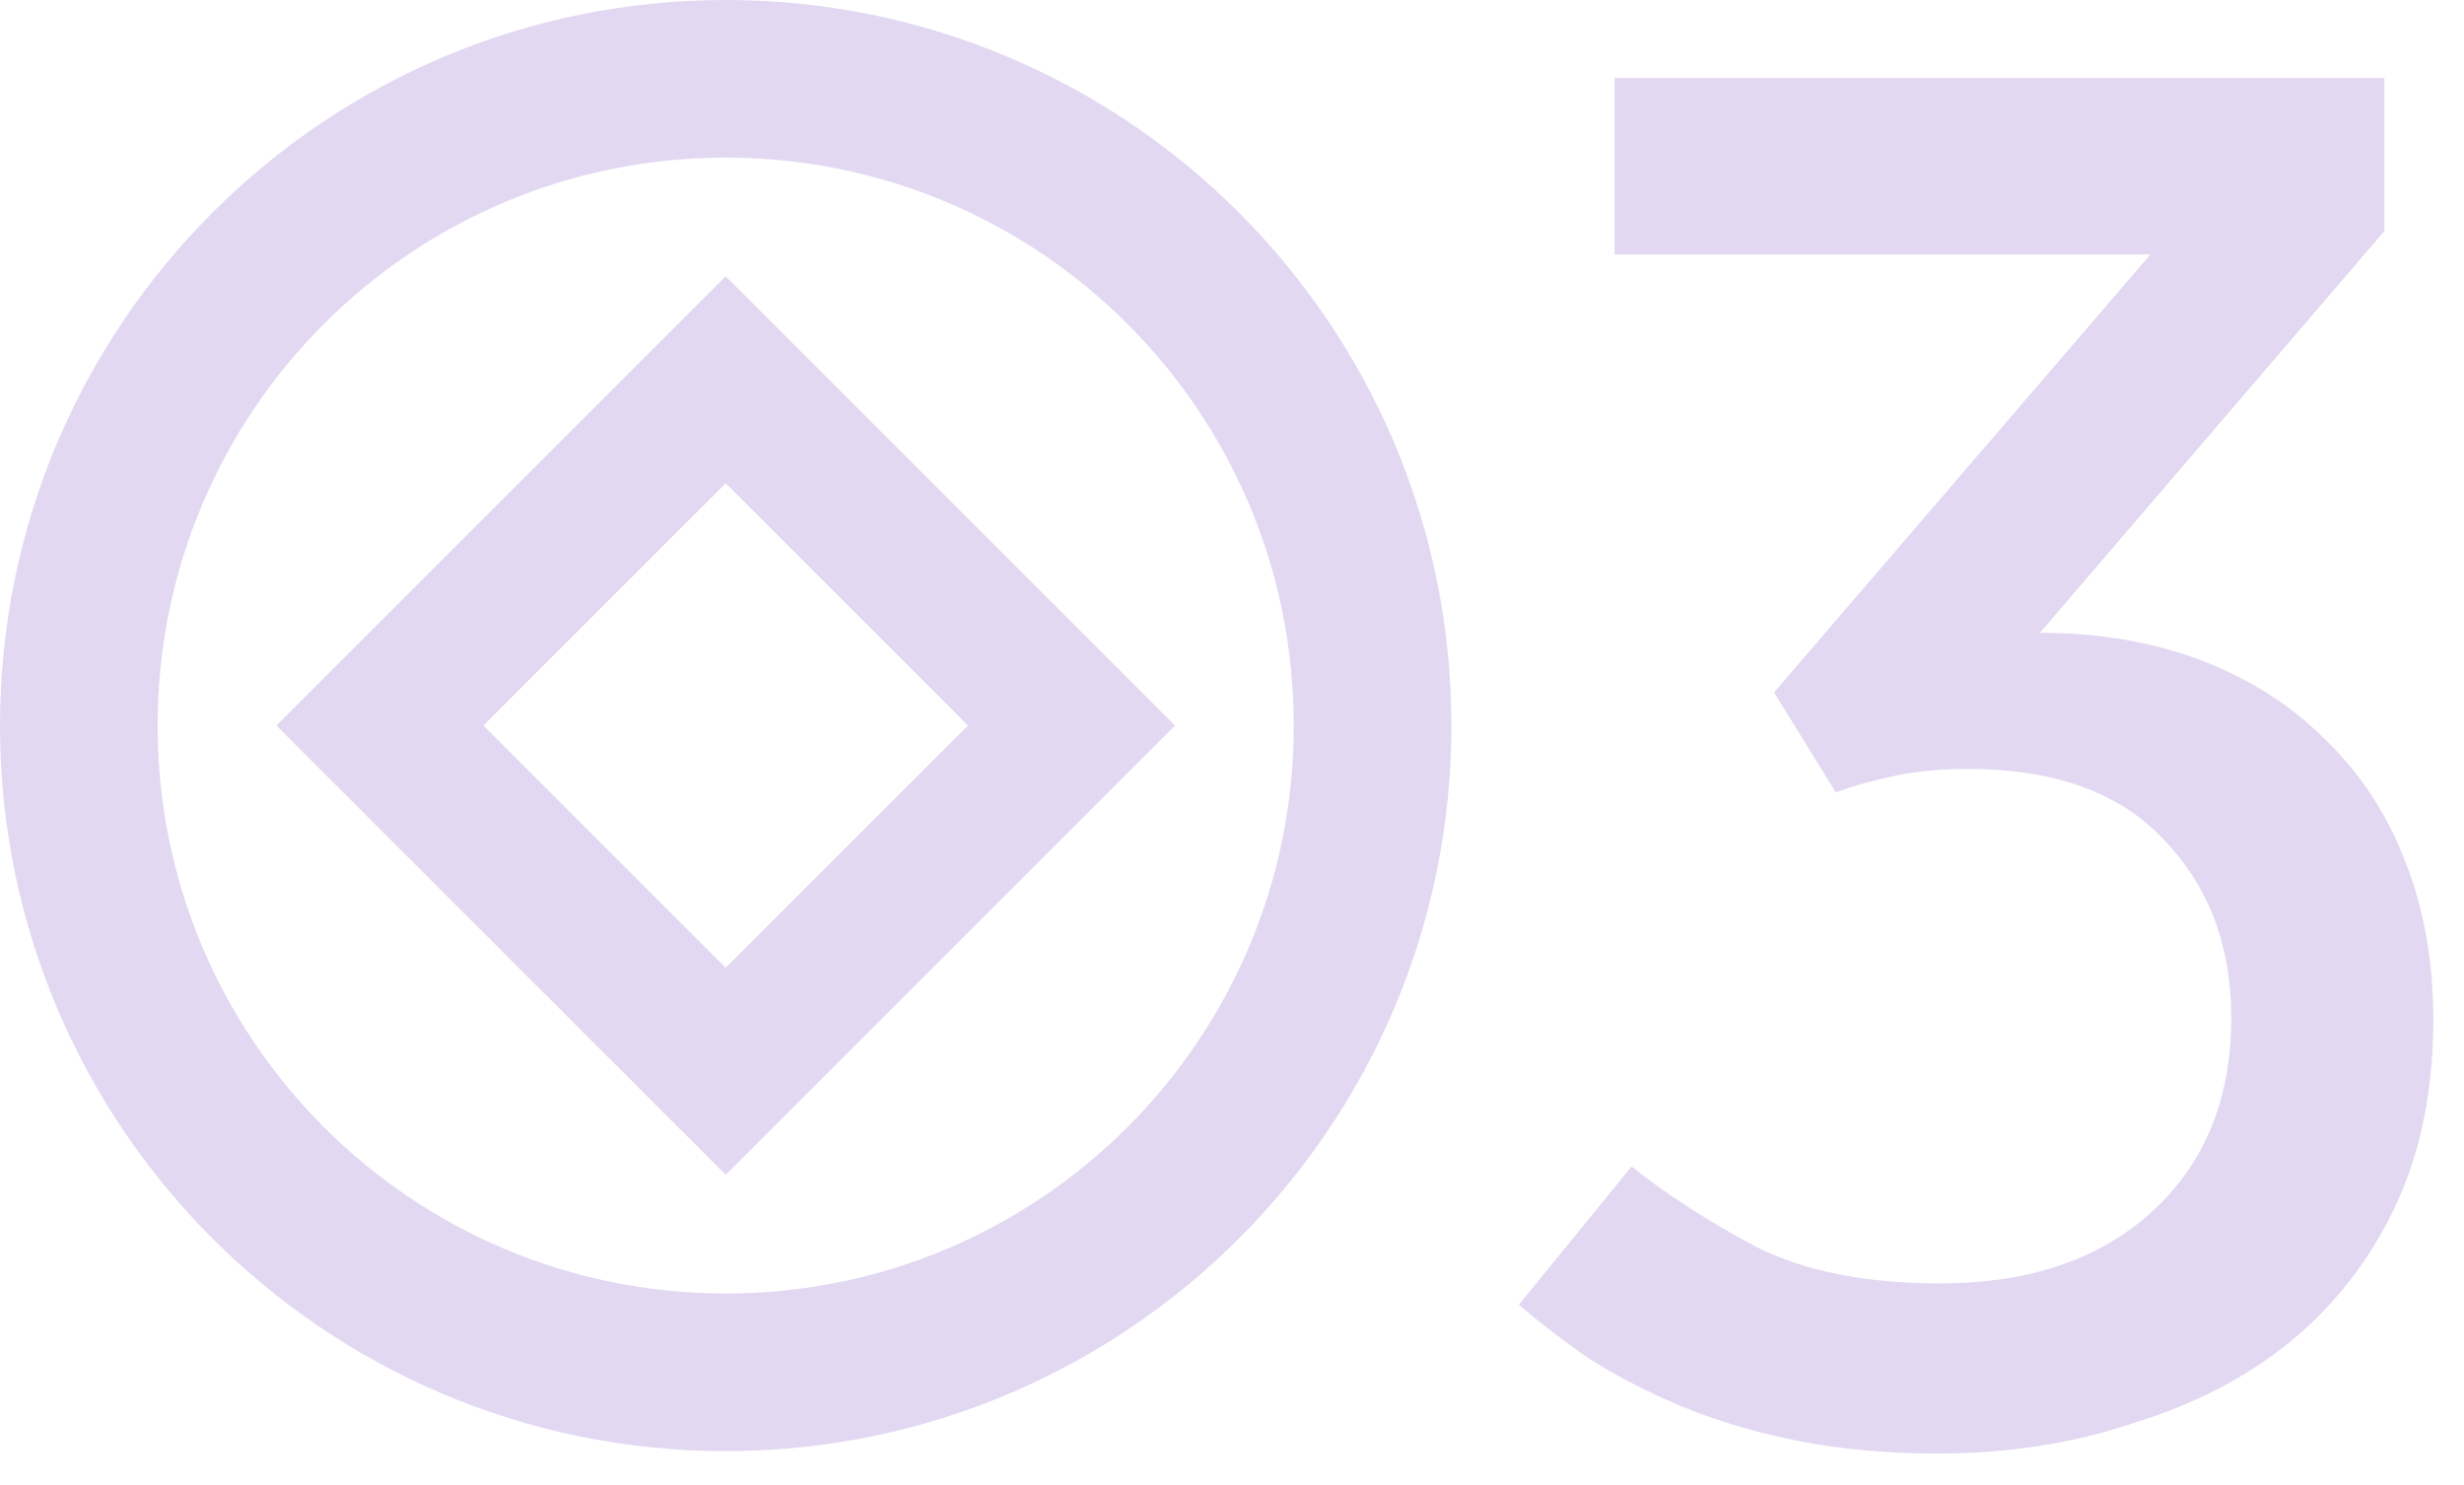
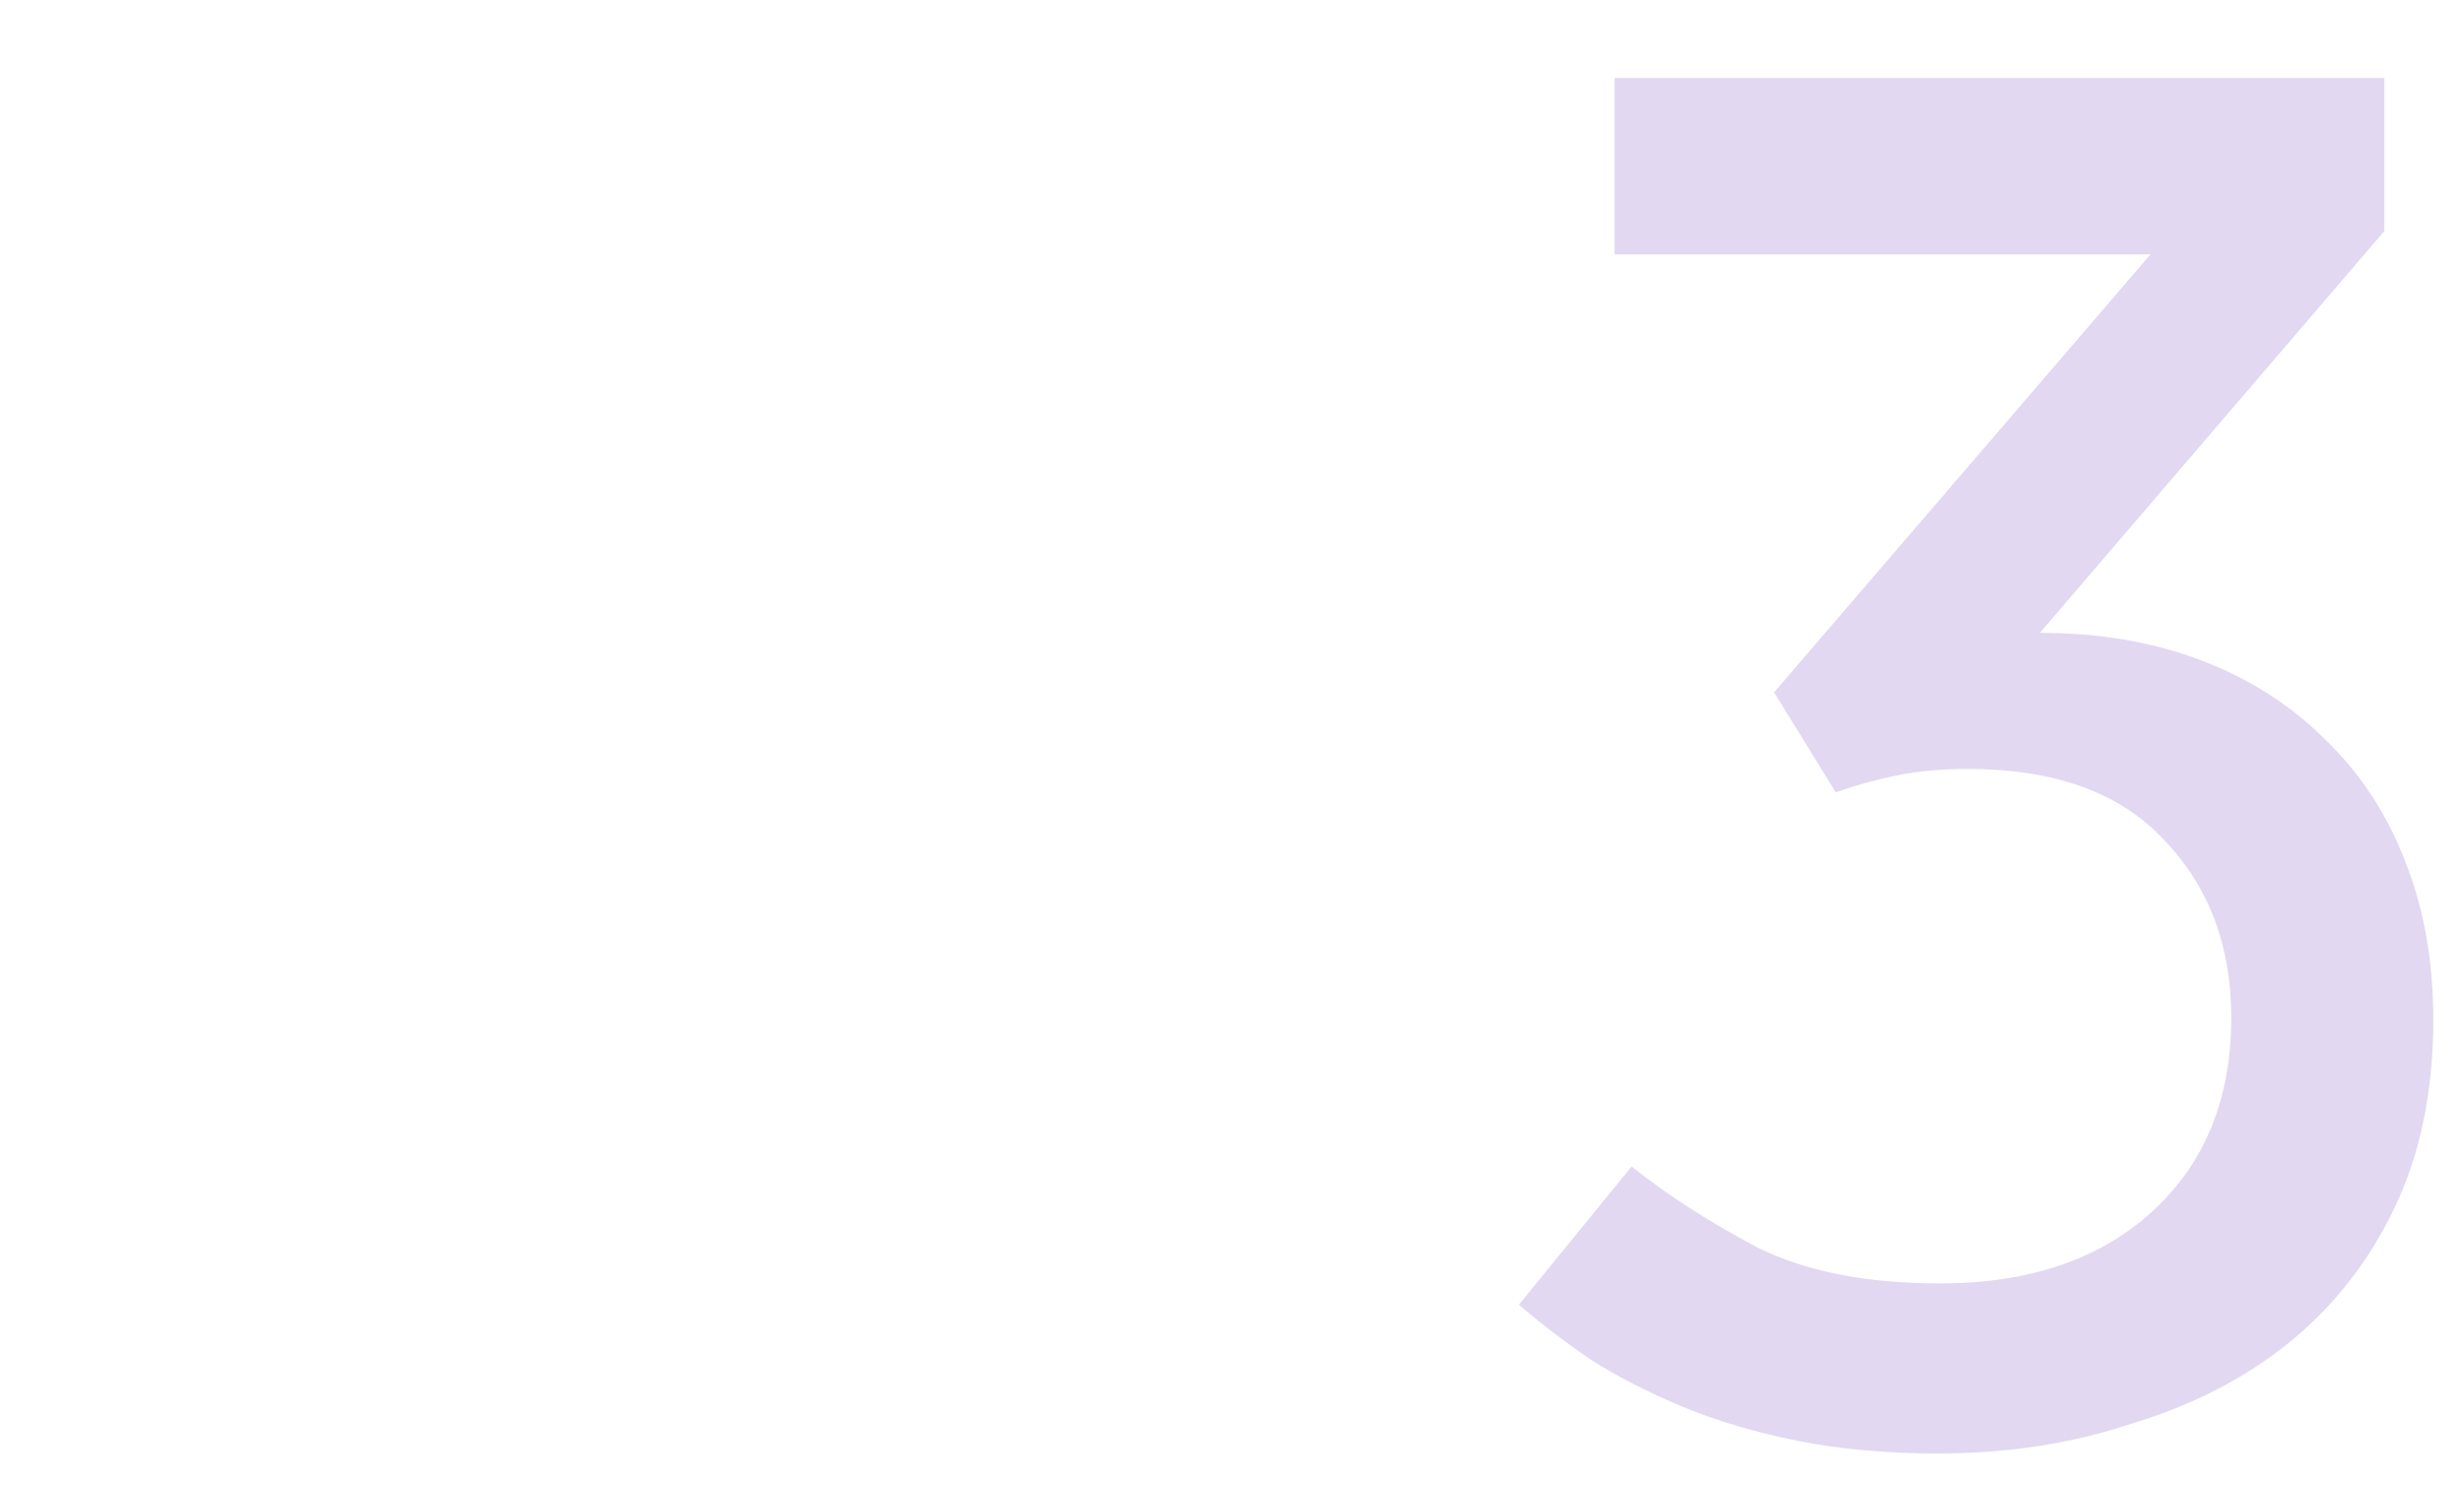
<svg xmlns="http://www.w3.org/2000/svg" width="73" height="44" viewBox="0 0 73 44" fill="none">
  <path d="M48.339 34.566C49.389 35.406 50.628 36.204 52.056 36.96C53.484 37.674 55.29 38.031 57.474 38.031C60.12 38.031 62.22 37.317 63.774 35.889C65.328 34.461 66.105 32.55 66.105 30.156C66.105 28.014 65.433 26.25 64.089 24.864C62.787 23.478 60.855 22.785 58.293 22.785C57.537 22.785 56.844 22.848 56.214 22.974C55.584 23.1 54.975 23.268 54.387 23.478L52.56 20.517L63.711 7.539H47.835V2.31H70.641V6.846L60.435 18.753C62.199 18.753 63.795 19.026 65.223 19.572C66.651 20.118 67.869 20.895 68.877 21.903C69.927 22.911 70.725 24.129 71.271 25.557C71.817 26.943 72.09 28.497 72.09 30.219C72.09 32.319 71.712 34.167 70.956 35.763C70.2 37.359 69.15 38.703 67.806 39.795C66.504 40.845 64.95 41.643 63.144 42.189C61.38 42.777 59.469 43.071 57.411 43.071C55.899 43.071 54.513 42.945 53.253 42.693C51.993 42.441 50.859 42.105 49.851 41.685C48.843 41.265 47.94 40.803 47.142 40.299C46.344 39.753 45.63 39.207 45 38.661L48.339 34.566Z" fill="#E2D8F1" />
-   <path d="M21.5 34.812L8.188 21.5L21.5 8.188L34.812 21.5L21.5 34.812ZM14.321 21.5L21.5 28.679L28.679 21.5L21.5 14.321L14.321 21.5ZM21.5 34.812L8.188 21.5L21.5 8.188L34.812 21.5L21.5 34.812ZM14.321 21.5L21.5 28.679L28.679 21.5L21.5 14.321L14.321 21.5ZM43 21.5C43 33.373 33.373 43 21.5 43C9.627 43 0 33.373 0 21.5C0 9.627 9.627 0 21.5 0C33.373 0 43 9.627 43 21.5ZM21.5 4.67C12.201 4.67 4.67 12.201 4.67 21.5C4.67 30.799 12.201 38.33 21.5 38.33C30.799 38.33 38.33 30.799 38.33 21.5C38.33 12.201 30.799 4.67 21.5 4.67Z" fill="#E2D8F1" />
</svg>